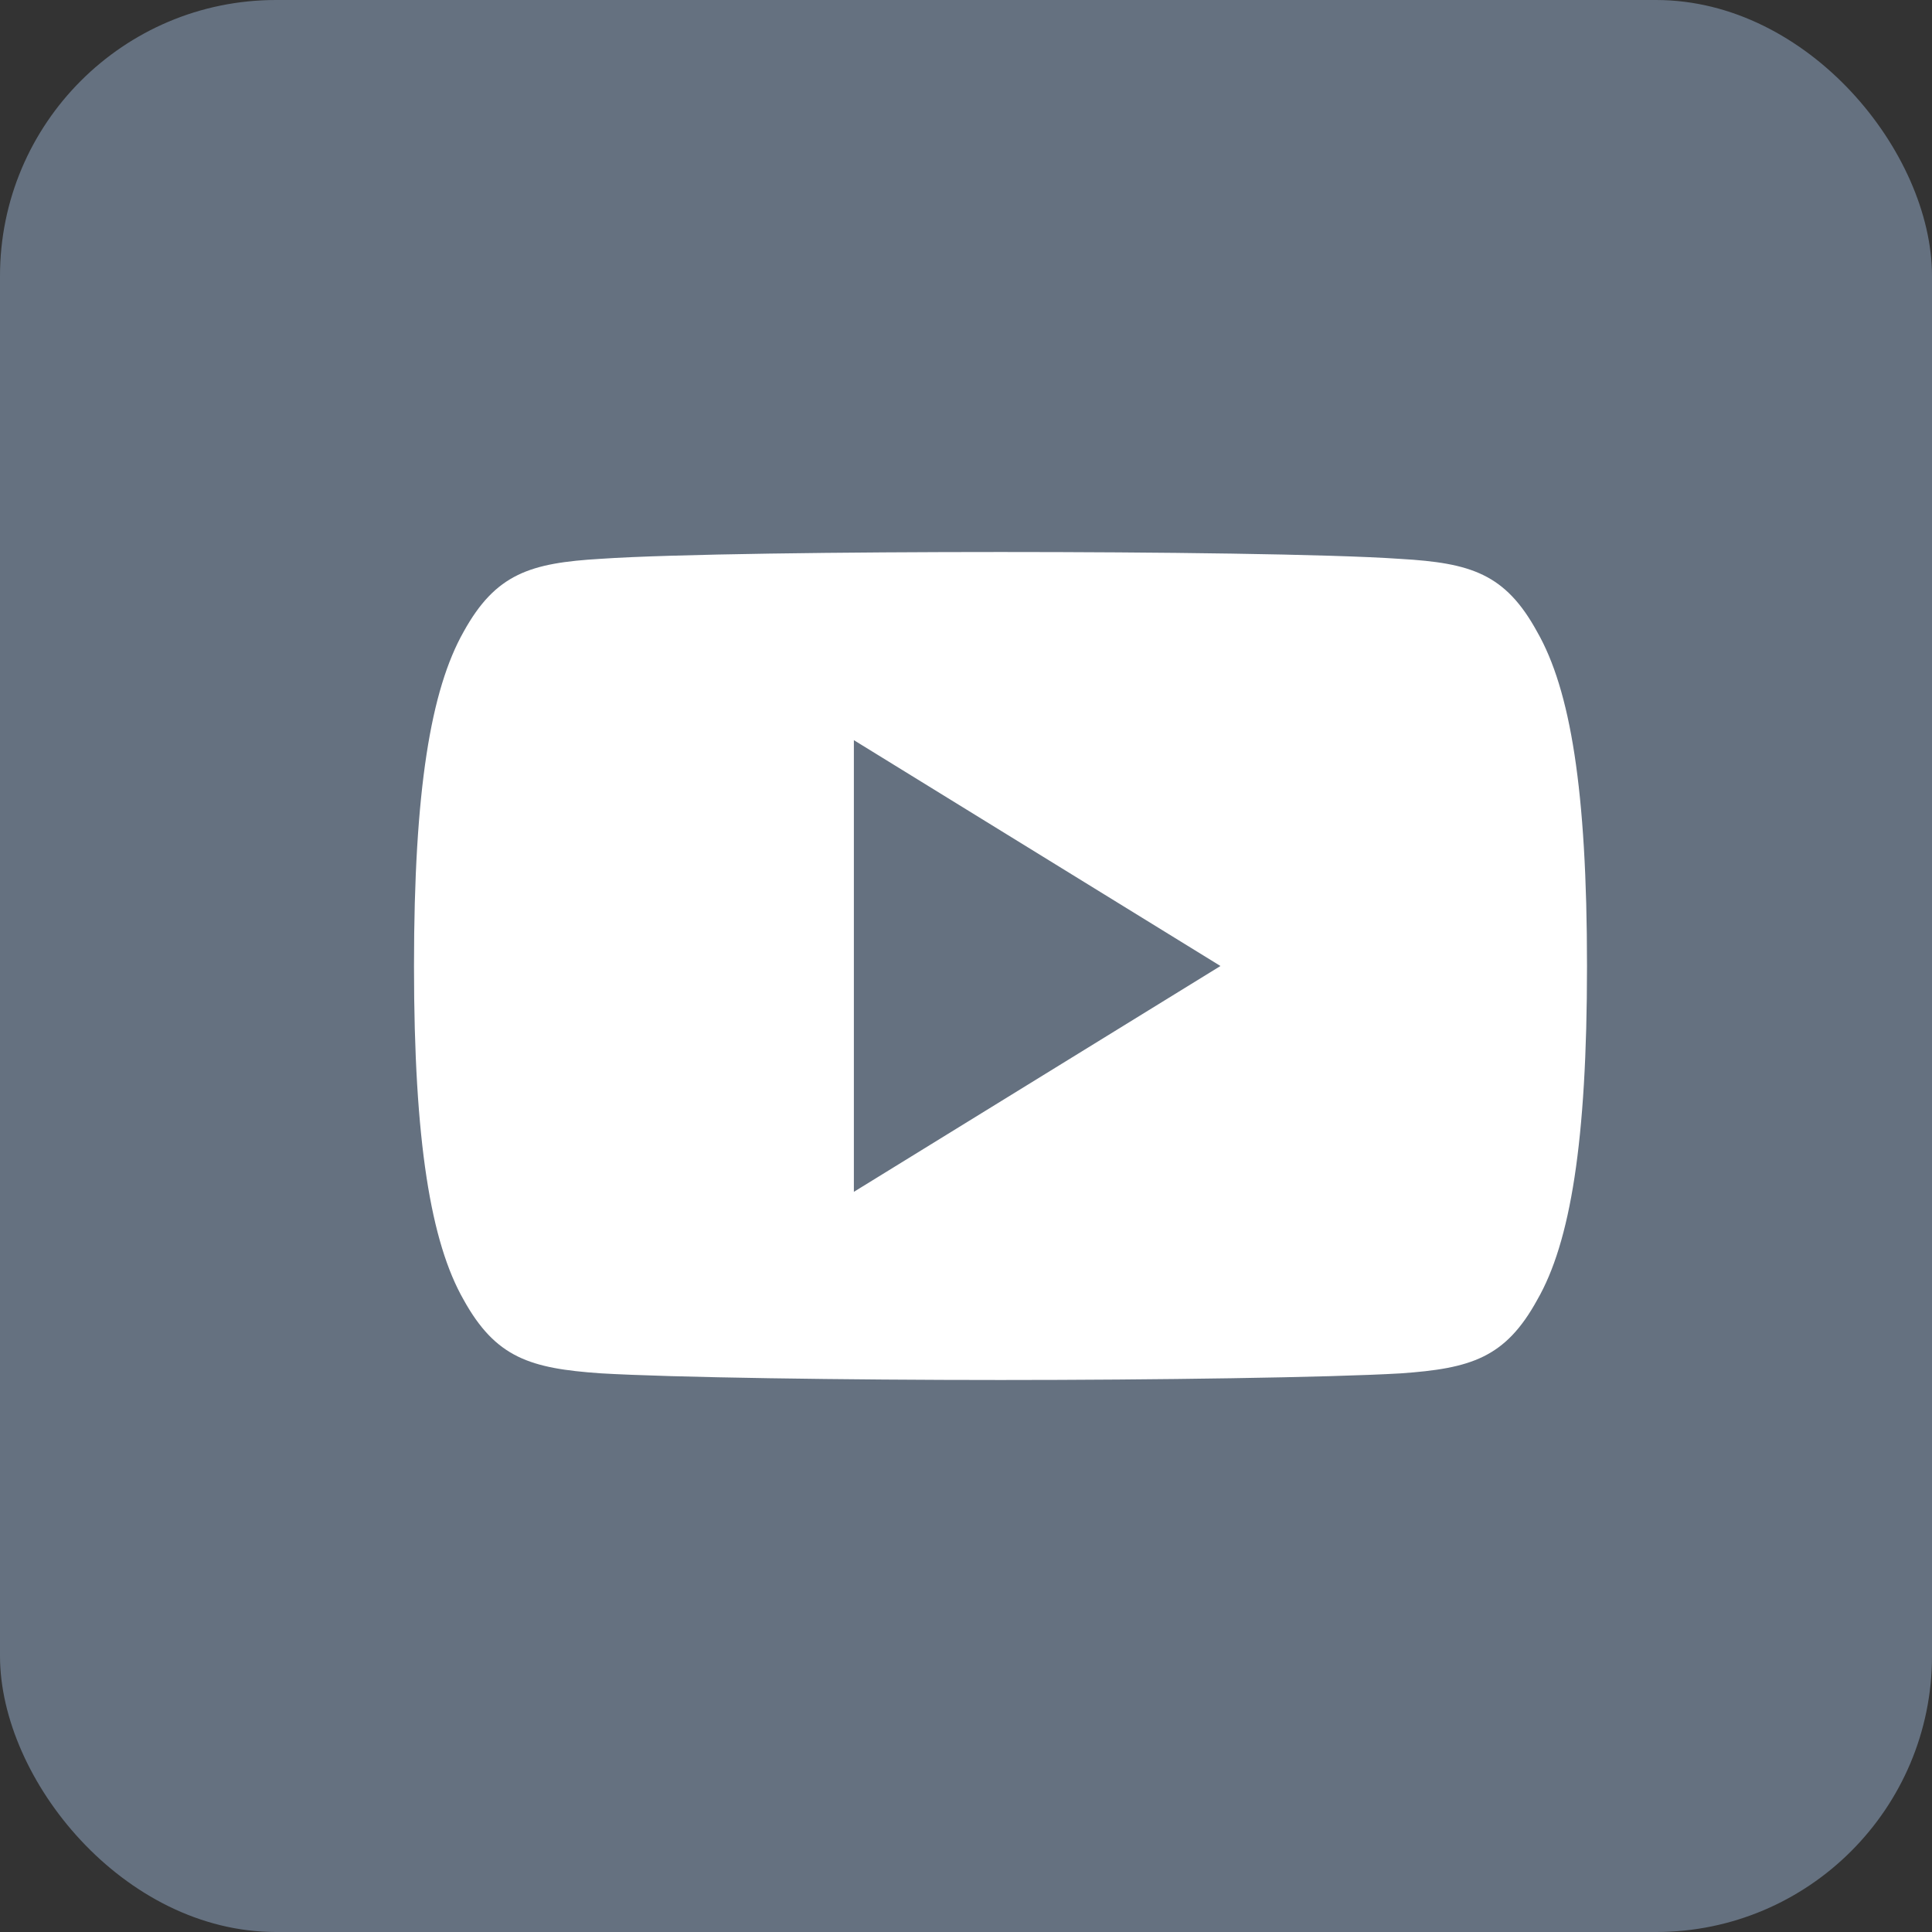
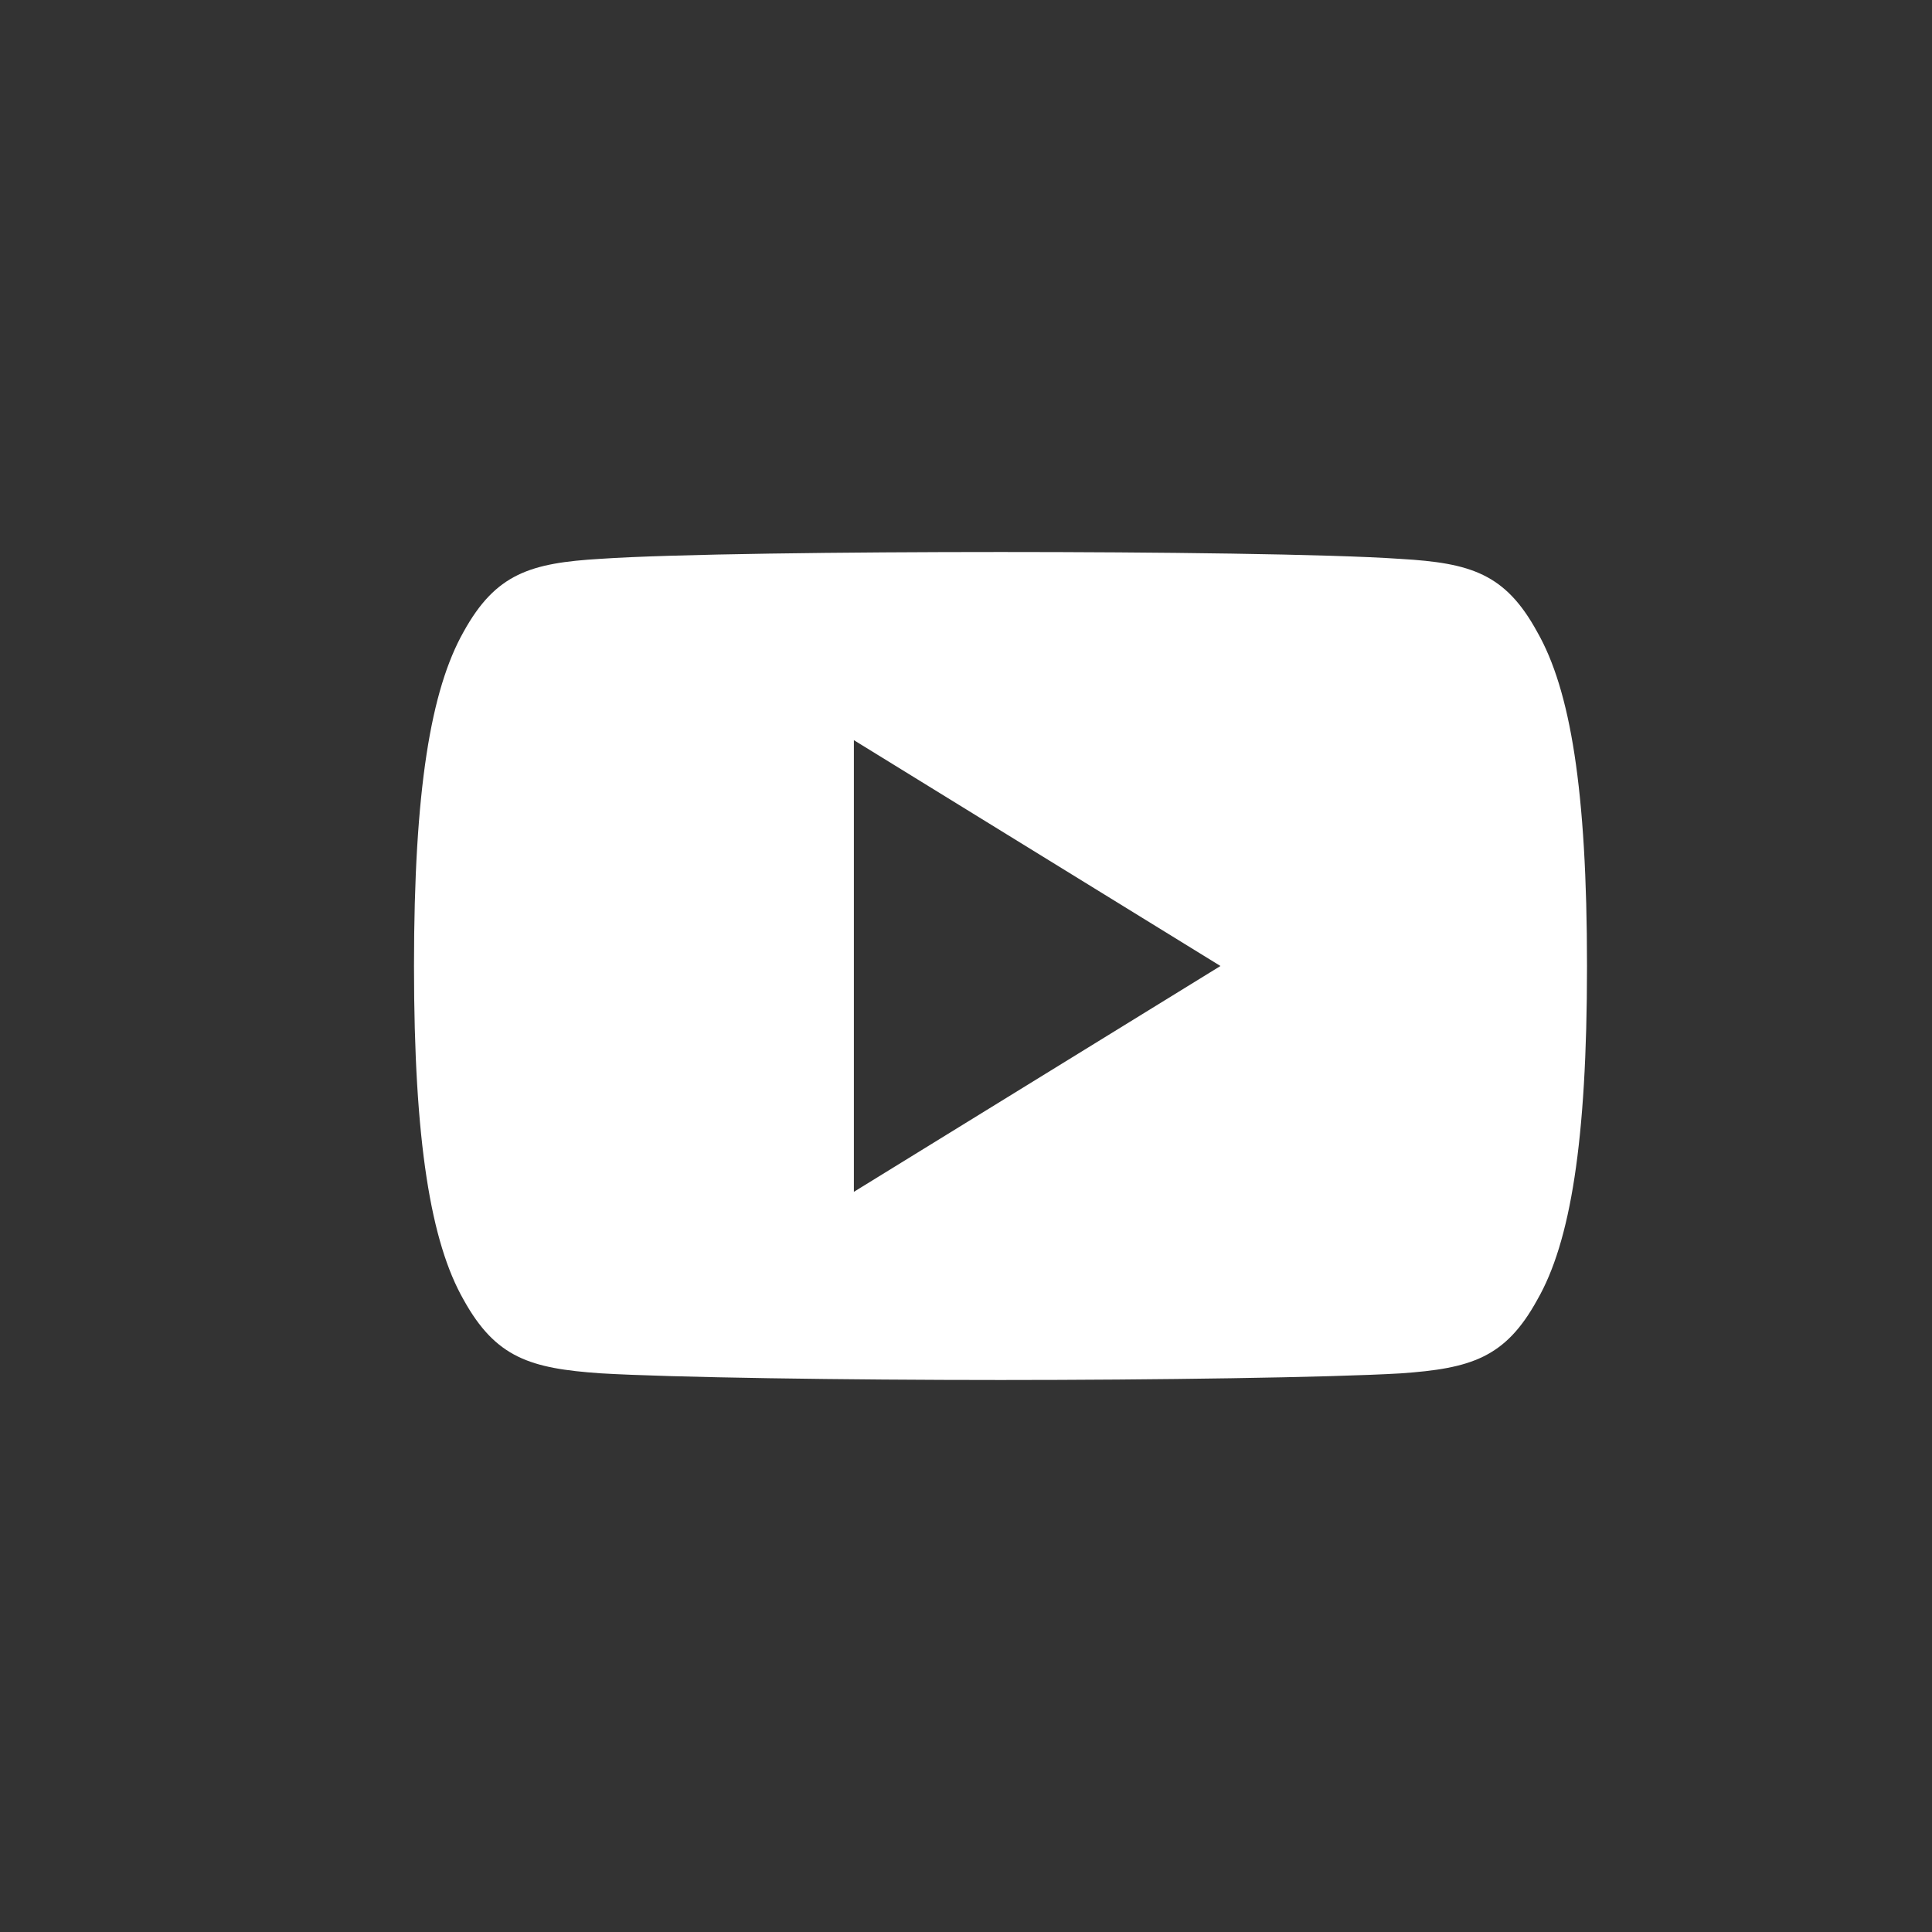
<svg xmlns="http://www.w3.org/2000/svg" width="28px" height="28px" viewBox="0 0 28 28" version="1.1">
  <rect x="0" y="0" width="28" height="28" fill="#333333" stroke="none" />
  <title>250EB780-7D9F-4710-A31E-C3FD6EFDCE61</title>
  <desc>Created with sketchtool.</desc>
  <defs />
  <g id="Dashboard" stroke="none" stroke-width="1" fill="none" fill-rule="evenodd">
    <g id="Mobile---Navigation-logged-in" transform="translate(-272, -619)">
      <g id="youtube" transform="translate(272, 619)">
-         <rect id="Rectangle-6-Copy-4" fill="#657180" x="0" y="0" width="28" height="28" rx="4" />
        <g transform="translate(6, 8)" fill="#FFFFFF" fill-rule="nonzero" id="Shape">
          <path d="M16.277,1.156 C15.816,0.314 15.316,0.159 14.297,0.1 C13.279,0.029 10.72,0 8.502,0 C6.28,0 3.72,0.029 2.703,0.099 C1.686,0.159 1.185,0.313 0.719,1.156 C0.244,1.997 0,3.446 0,5.997 C0,5.999 0,6 0,6 C0,6.002 0,6.003 0,6.003 L0,6.005 C0,8.545 0.244,10.005 0.719,10.837 C1.185,11.679 1.685,11.832 2.702,11.903 C3.72,11.964 6.28,12 8.502,12 C10.72,12 13.279,11.964 14.298,11.904 C15.317,11.833 15.817,11.68 16.279,10.838 C16.758,10.006 17,8.546 17,6.007 C17,6.007 17,6.003 17,6.001 C17,6.001 17,5.999 17,5.998 C17,3.446 16.758,1.997 16.277,1.156 Z M6.375,9.273 L6.375,2.727 L11.688,6 L6.375,9.273 Z" />
        </g>
      </g>
    </g>
  </g>
</svg>